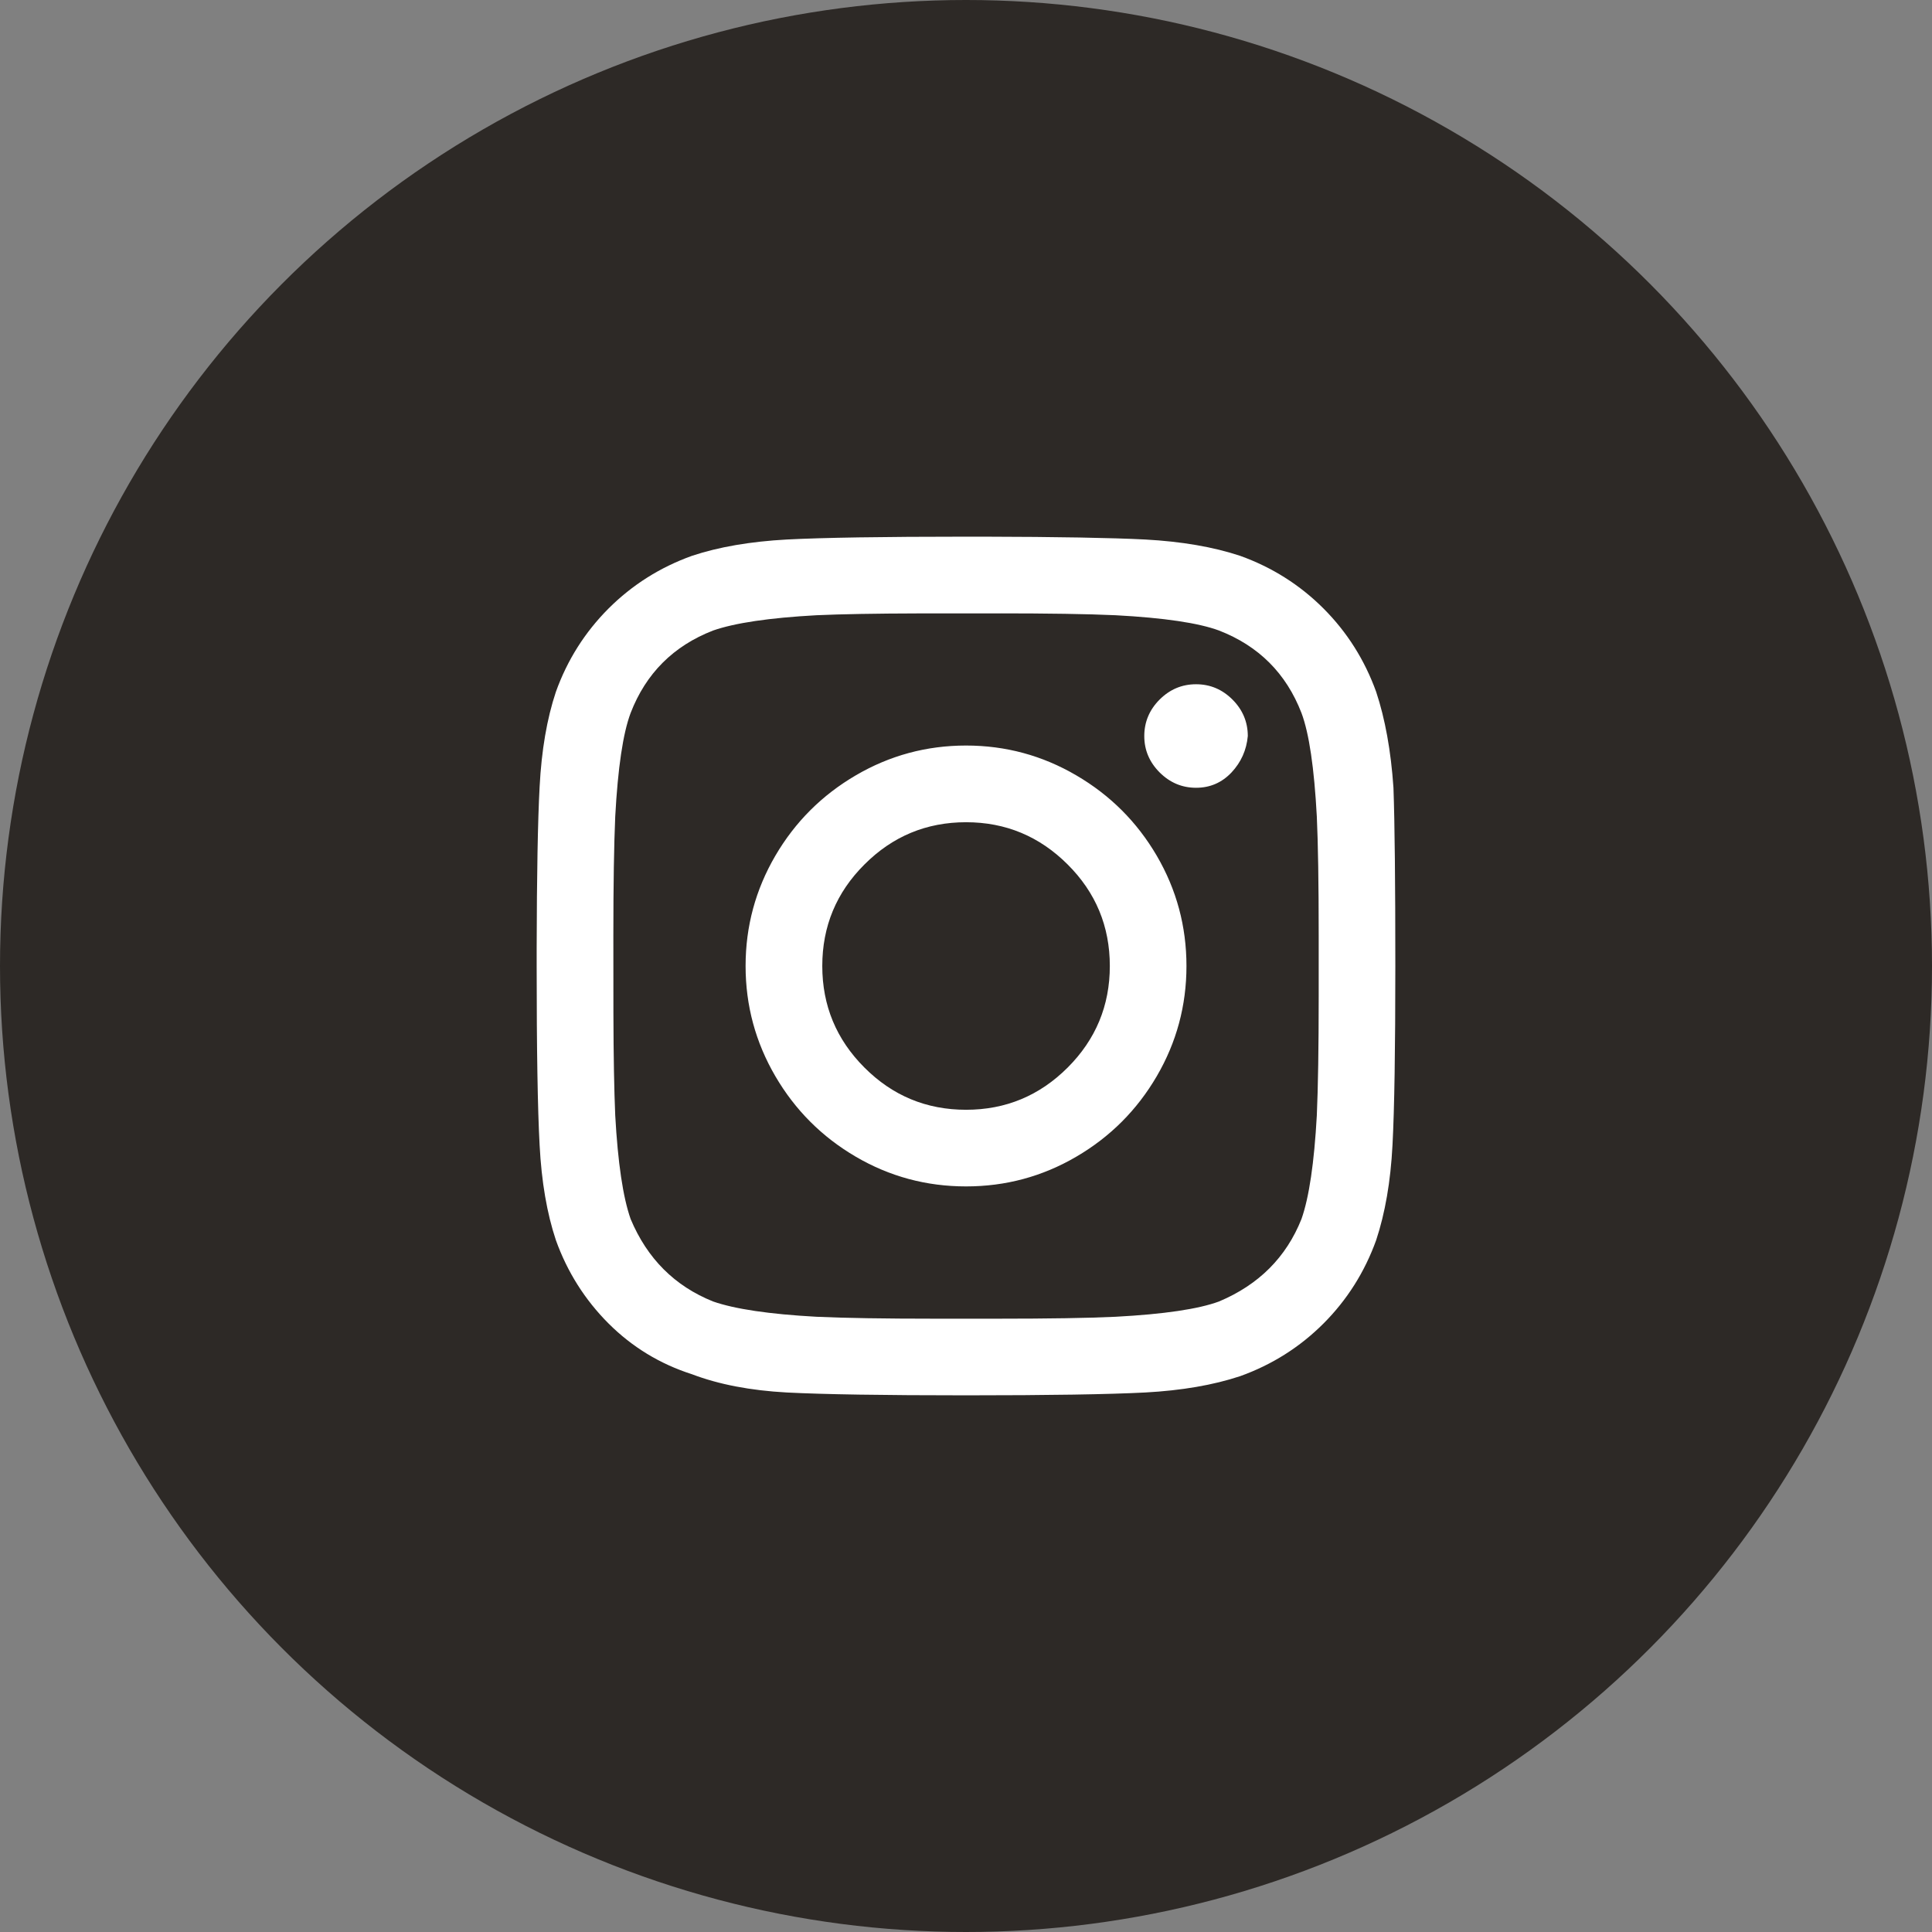
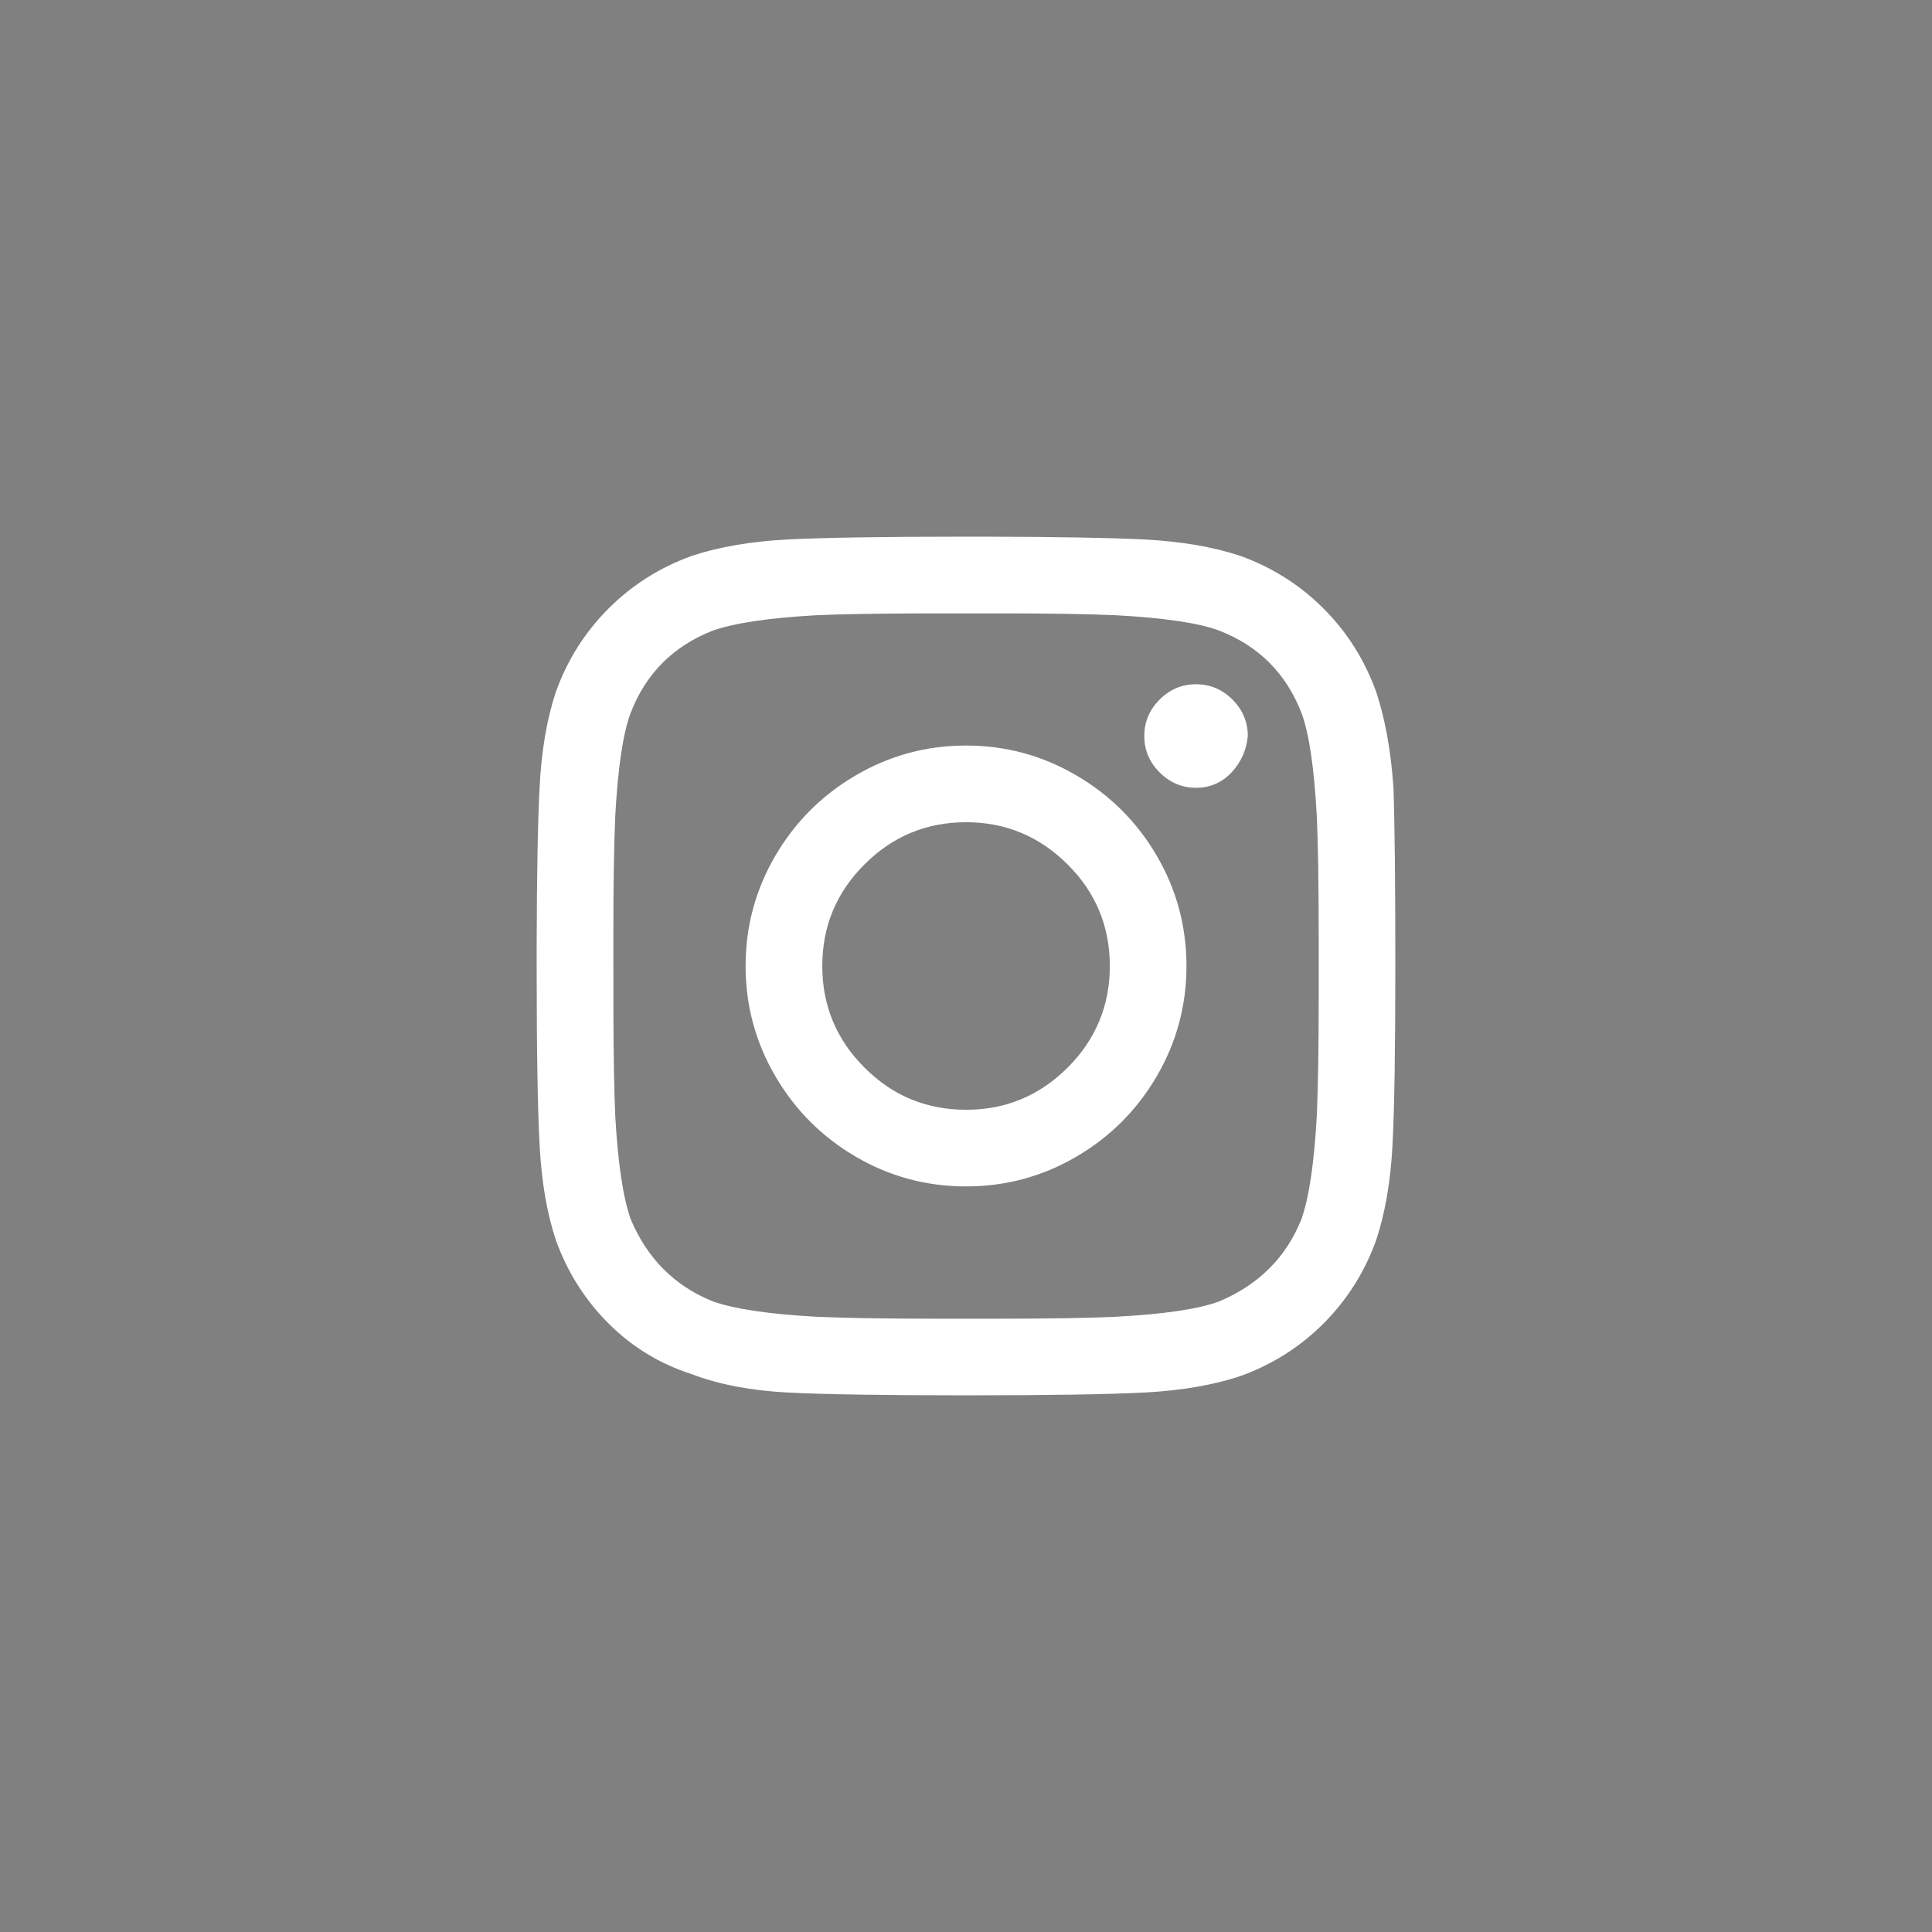
<svg xmlns="http://www.w3.org/2000/svg" width="36" height="36" viewBox="0 0 36 36" fill="none">
  <rect x="0" y="0" width="36" height="36" fill="#808080" stroke="none" />
-   <circle cx="18" cy="18" r="18" fill="#2D2926" />
  <path fill-rule="evenodd" clip-rule="evenodd" d="M18.326 10C19.705 10.003 20.71 10.021 21.34 10.053C22.018 10.09 22.608 10.191 23.108 10.357C23.704 10.571 24.222 10.899 24.662 11.339C25.102 11.78 25.429 12.298 25.643 12.892C25.809 13.393 25.918 13.988 25.965 14.678C25.989 15.345 26 16.452 26 18C26 19.548 25.983 20.661 25.947 21.339C25.912 22.018 25.809 22.607 25.643 23.108C25.429 23.702 25.102 24.22 24.662 24.661C24.222 25.101 23.704 25.429 23.108 25.643C22.608 25.809 22.018 25.91 21.34 25.947C20.662 25.982 19.548 26 18.002 26C16.453 26 15.339 25.982 14.661 25.947C13.983 25.91 13.393 25.797 12.894 25.607C12.298 25.416 11.78 25.101 11.339 24.661C10.899 24.22 10.571 23.702 10.358 23.108C10.191 22.607 10.09 22.018 10.055 21.339C10.018 20.661 10 19.548 10 18L10 17.675C10.003 16.295 10.021 15.291 10.055 14.661C10.09 13.982 10.191 13.393 10.358 12.892C10.571 12.298 10.899 11.78 11.339 11.339C11.78 10.899 12.298 10.571 12.894 10.357C13.393 10.191 13.983 10.09 14.661 10.053C15.339 10.018 16.453 10 18.002 10L18.326 10ZM18.881 11.43H17.12C16.316 11.432 15.68 11.443 15.214 11.464C14.334 11.512 13.691 11.608 13.287 11.749C12.548 12.036 12.036 12.548 11.751 13.285C11.608 13.666 11.513 14.309 11.464 15.214C11.441 15.739 11.429 16.476 11.429 17.429L11.43 18.881C11.432 19.685 11.444 20.32 11.464 20.785C11.513 21.666 11.608 22.309 11.751 22.715C12.06 23.452 12.572 23.964 13.287 24.251C13.691 24.392 14.334 24.488 15.214 24.536C15.739 24.56 16.478 24.572 17.43 24.572H18.571C19.548 24.572 20.286 24.56 20.787 24.536C21.691 24.488 22.334 24.392 22.715 24.251C23.454 23.94 23.966 23.429 24.251 22.715C24.394 22.309 24.488 21.666 24.537 20.785C24.56 20.261 24.572 19.524 24.572 18.571V17.429C24.572 16.452 24.56 15.714 24.537 15.214C24.488 14.309 24.394 13.666 24.251 13.285C23.966 12.548 23.454 12.036 22.715 11.749C22.334 11.608 21.691 11.512 20.787 11.464C20.263 11.44 19.524 11.429 18.571 11.429L18.881 11.43ZM18.001 13.892C18.739 13.892 19.423 14.078 20.054 14.447C20.686 14.816 21.186 15.315 21.555 15.946C21.923 16.577 22.108 17.261 22.108 18C22.108 18.738 21.923 19.422 21.555 20.053C21.186 20.685 20.686 21.185 20.054 21.554C19.423 21.923 18.739 22.107 18.001 22.107C17.262 22.107 16.578 21.923 15.947 21.554C15.316 21.185 14.816 20.685 14.447 20.053C14.079 19.422 13.893 18.738 13.893 18C13.893 17.261 14.079 16.577 14.447 15.946C14.816 15.315 15.316 14.816 15.947 14.447C16.578 14.078 17.262 13.892 18.001 13.892ZM18.001 15.321C17.262 15.321 16.631 15.584 16.108 16.108C15.584 16.63 15.322 17.261 15.322 18C15.322 18.738 15.584 19.369 16.108 19.893C16.631 20.417 17.262 20.679 18.001 20.679C18.739 20.679 19.369 20.417 19.894 19.893C20.418 19.369 20.68 18.738 20.68 18C20.68 17.261 20.418 16.63 19.894 16.108C19.369 15.584 18.739 15.321 18.001 15.321ZM22.287 12.75C22.549 12.75 22.774 12.845 22.965 13.035C23.155 13.225 23.251 13.453 23.251 13.715C23.227 13.977 23.126 14.202 22.948 14.393C22.768 14.583 22.549 14.679 22.287 14.679C22.024 14.679 21.799 14.583 21.608 14.393C21.418 14.202 21.322 13.977 21.322 13.715C21.322 13.453 21.418 13.225 21.608 13.035C21.799 12.845 22.024 12.75 22.287 12.75Z" fill="white" />
</svg>